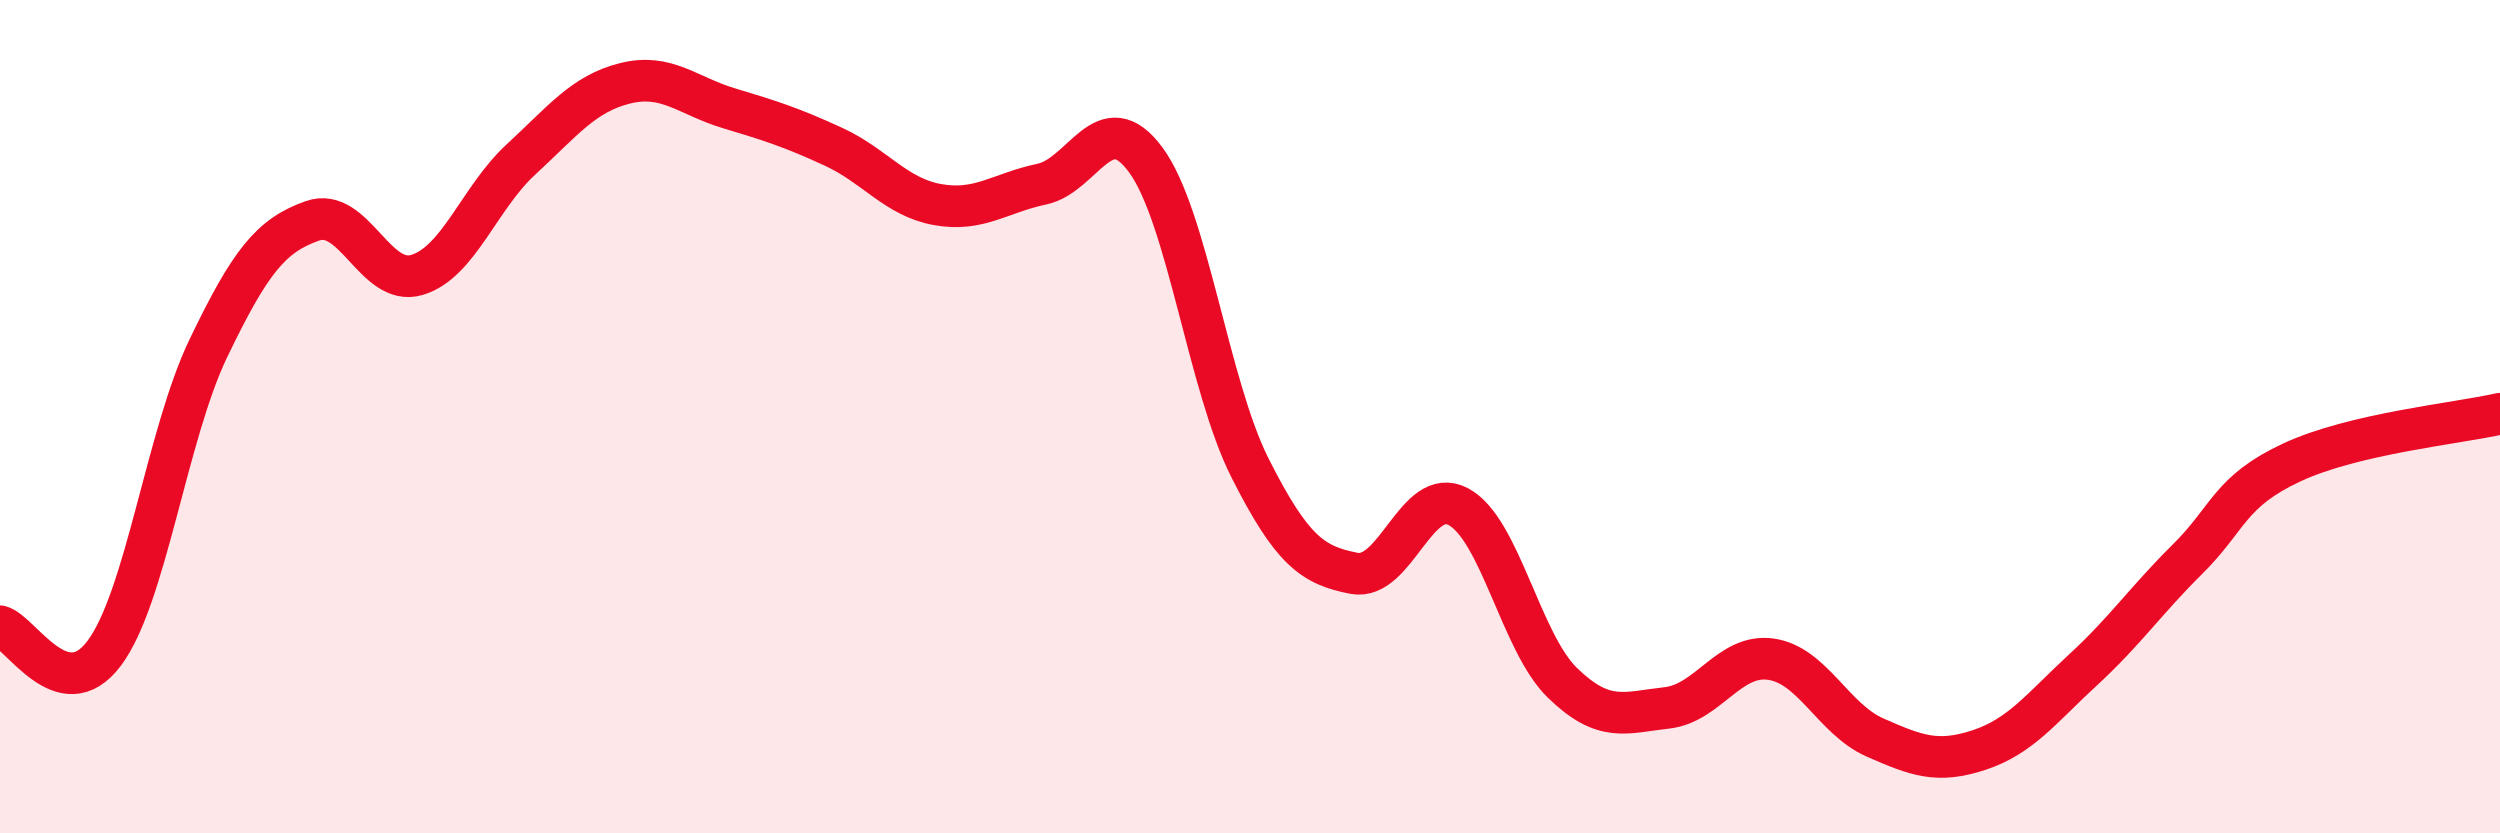
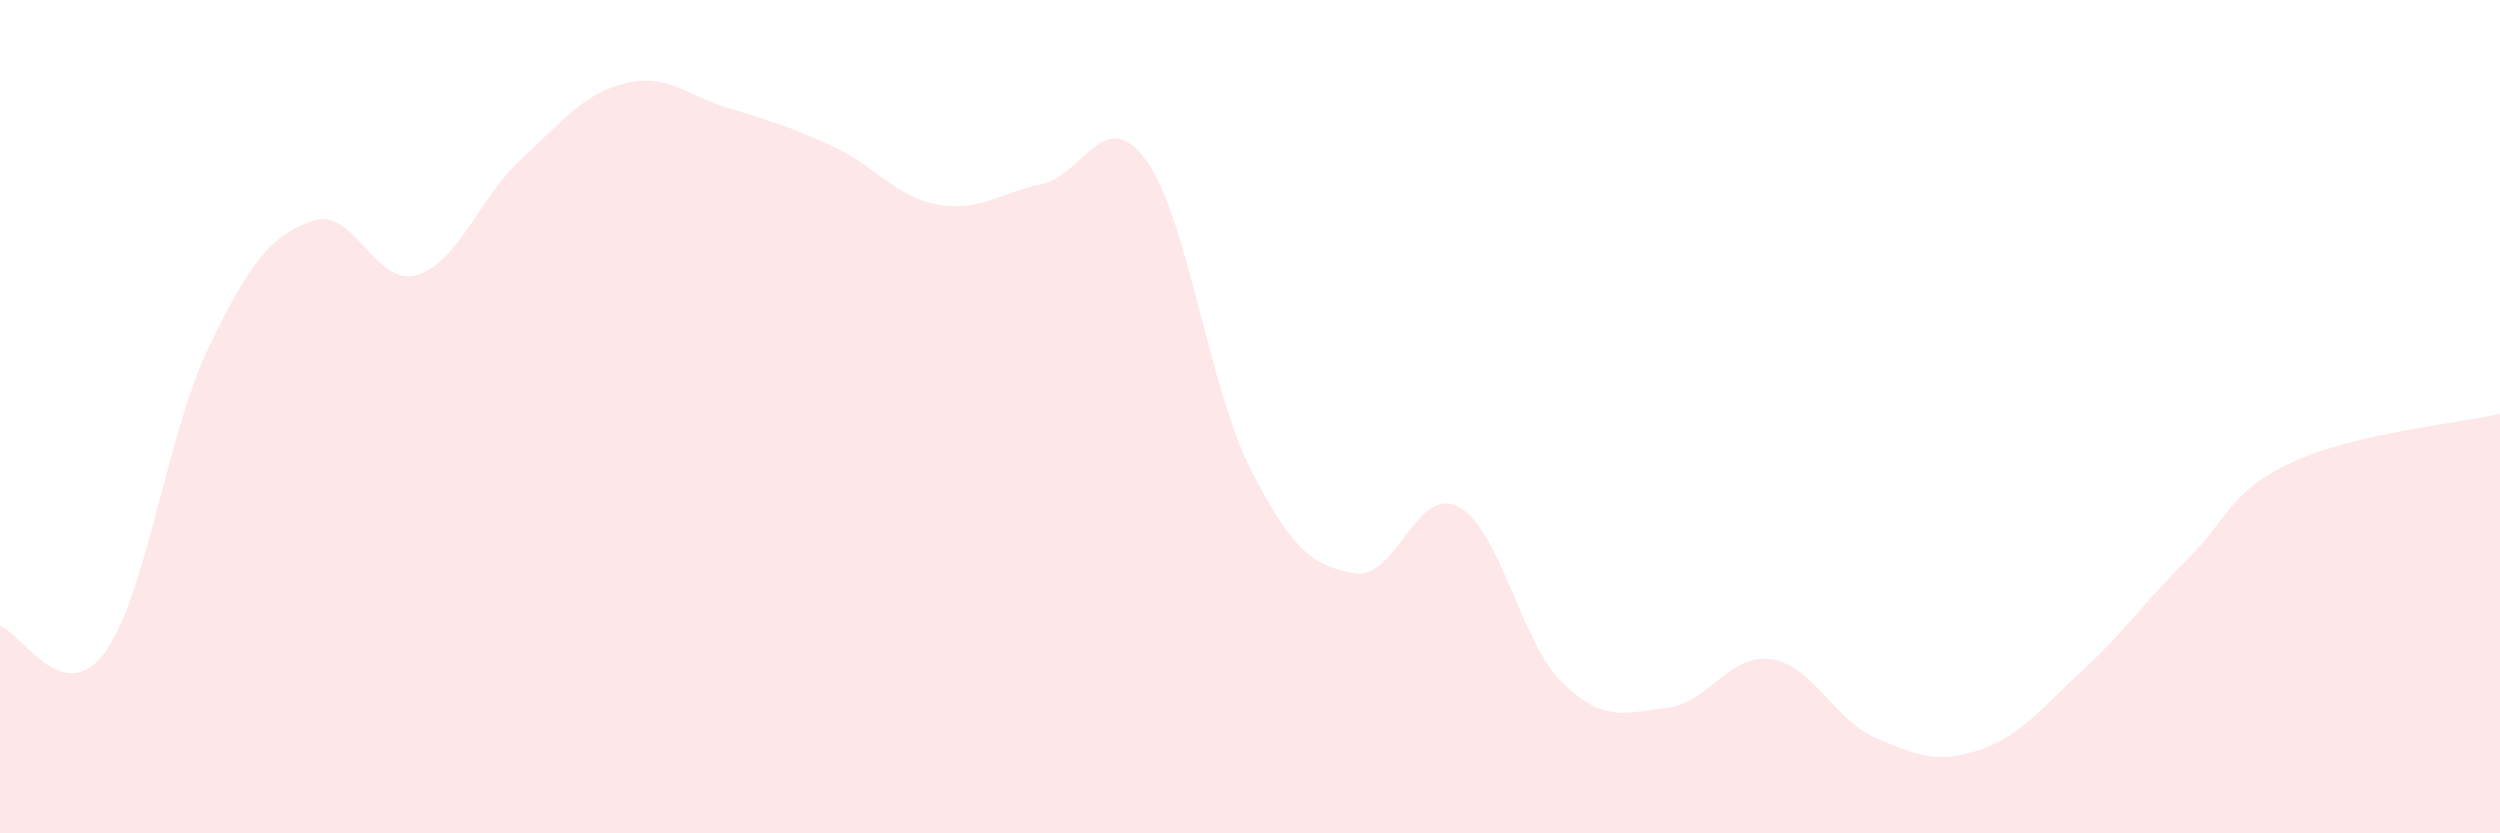
<svg xmlns="http://www.w3.org/2000/svg" width="60" height="20" viewBox="0 0 60 20">
  <path d="M 0,15.03 C 0.5,15.16 1.5,17.01 2.5,15.68 C 3.5,14.35 4,10.44 5,8.36 C 6,6.28 6.5,5.65 7.5,5.3 C 8.5,4.95 9,6.89 10,6.6 C 11,6.31 11.5,4.75 12.5,3.83 C 13.5,2.91 14,2.25 15,2 C 16,1.75 16.5,2.3 17.5,2.6 C 18.5,2.9 19,3.06 20,3.52 C 21,3.98 21.5,4.73 22.5,4.91 C 23.5,5.09 24,4.63 25,4.42 C 26,4.21 26.5,2.48 27.5,3.84 C 28.5,5.2 29,9.25 30,11.23 C 31,13.21 31.5,13.57 32.5,13.76 C 33.5,13.95 34,11.63 35,12.16 C 36,12.69 36.5,15.42 37.5,16.39 C 38.5,17.36 39,17.1 40,16.99 C 41,16.88 41.5,15.68 42.5,15.82 C 43.5,15.96 44,17.26 45,17.7 C 46,18.14 46.5,18.33 47.5,18 C 48.5,17.67 49,16.99 50,16.07 C 51,15.15 51.5,14.41 52.5,13.42 C 53.5,12.43 53.5,11.8 55,11.1 C 56.5,10.4 59,10.16 60,9.93L60 20L0 20Z" fill="#EB0A25" opacity="0.1" stroke-linecap="round" stroke-linejoin="round" />
-   <path d="M 0,15.03 C 0.5,15.16 1.5,17.01 2.5,15.68 C 3.5,14.35 4,10.44 5,8.36 C 6,6.28 6.5,5.65 7.5,5.3 C 8.5,4.95 9,6.89 10,6.6 C 11,6.31 11.5,4.75 12.5,3.83 C 13.5,2.91 14,2.25 15,2 C 16,1.75 16.5,2.3 17.5,2.6 C 18.5,2.9 19,3.06 20,3.52 C 21,3.98 21.5,4.73 22.5,4.91 C 23.5,5.09 24,4.63 25,4.42 C 26,4.21 26.5,2.48 27.5,3.84 C 28.5,5.2 29,9.25 30,11.23 C 31,13.21 31.5,13.57 32.5,13.76 C 33.5,13.95 34,11.63 35,12.16 C 36,12.69 36.5,15.42 37.5,16.39 C 38.5,17.36 39,17.1 40,16.99 C 41,16.88 41.5,15.68 42.5,15.82 C 43.5,15.96 44,17.26 45,17.7 C 46,18.14 46.5,18.33 47.5,18 C 48.5,17.67 49,16.99 50,16.07 C 51,15.15 51.5,14.41 52.5,13.42 C 53.5,12.43 53.5,11.8 55,11.1 C 56.5,10.4 59,10.16 60,9.93" stroke="#EB0A25" stroke-width="1" fill="none" stroke-linecap="round" stroke-linejoin="round" />
</svg>